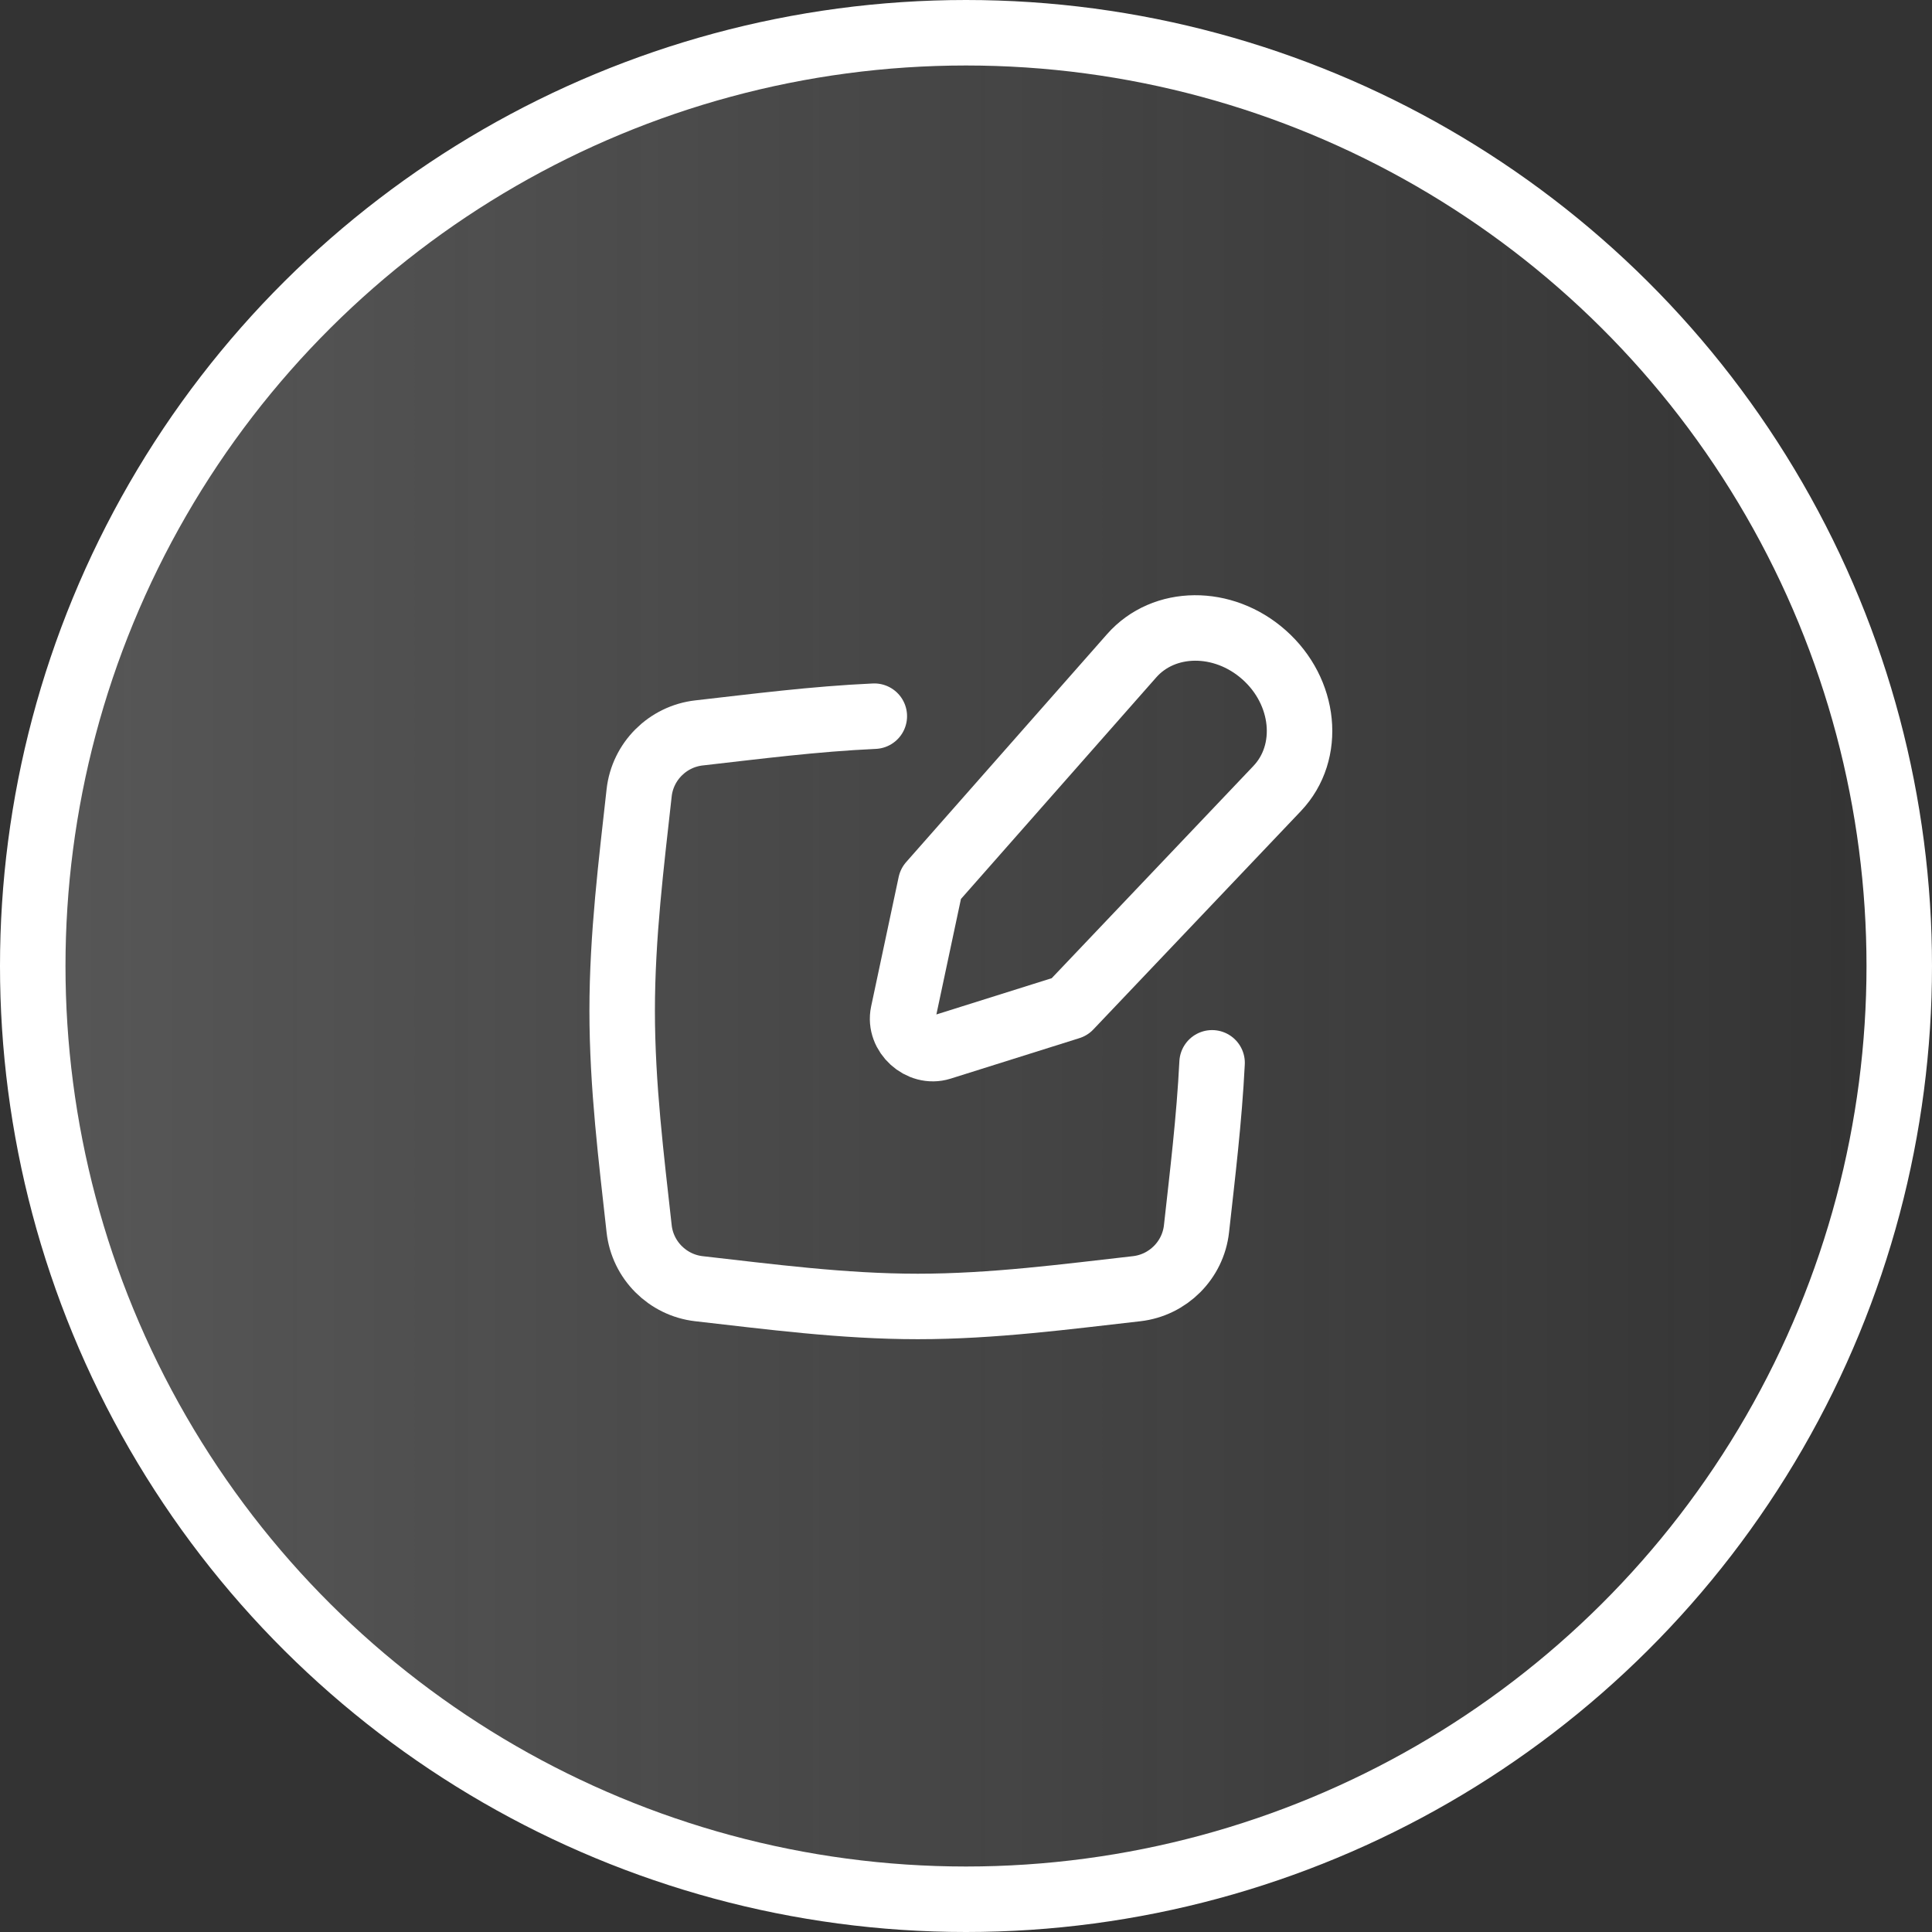
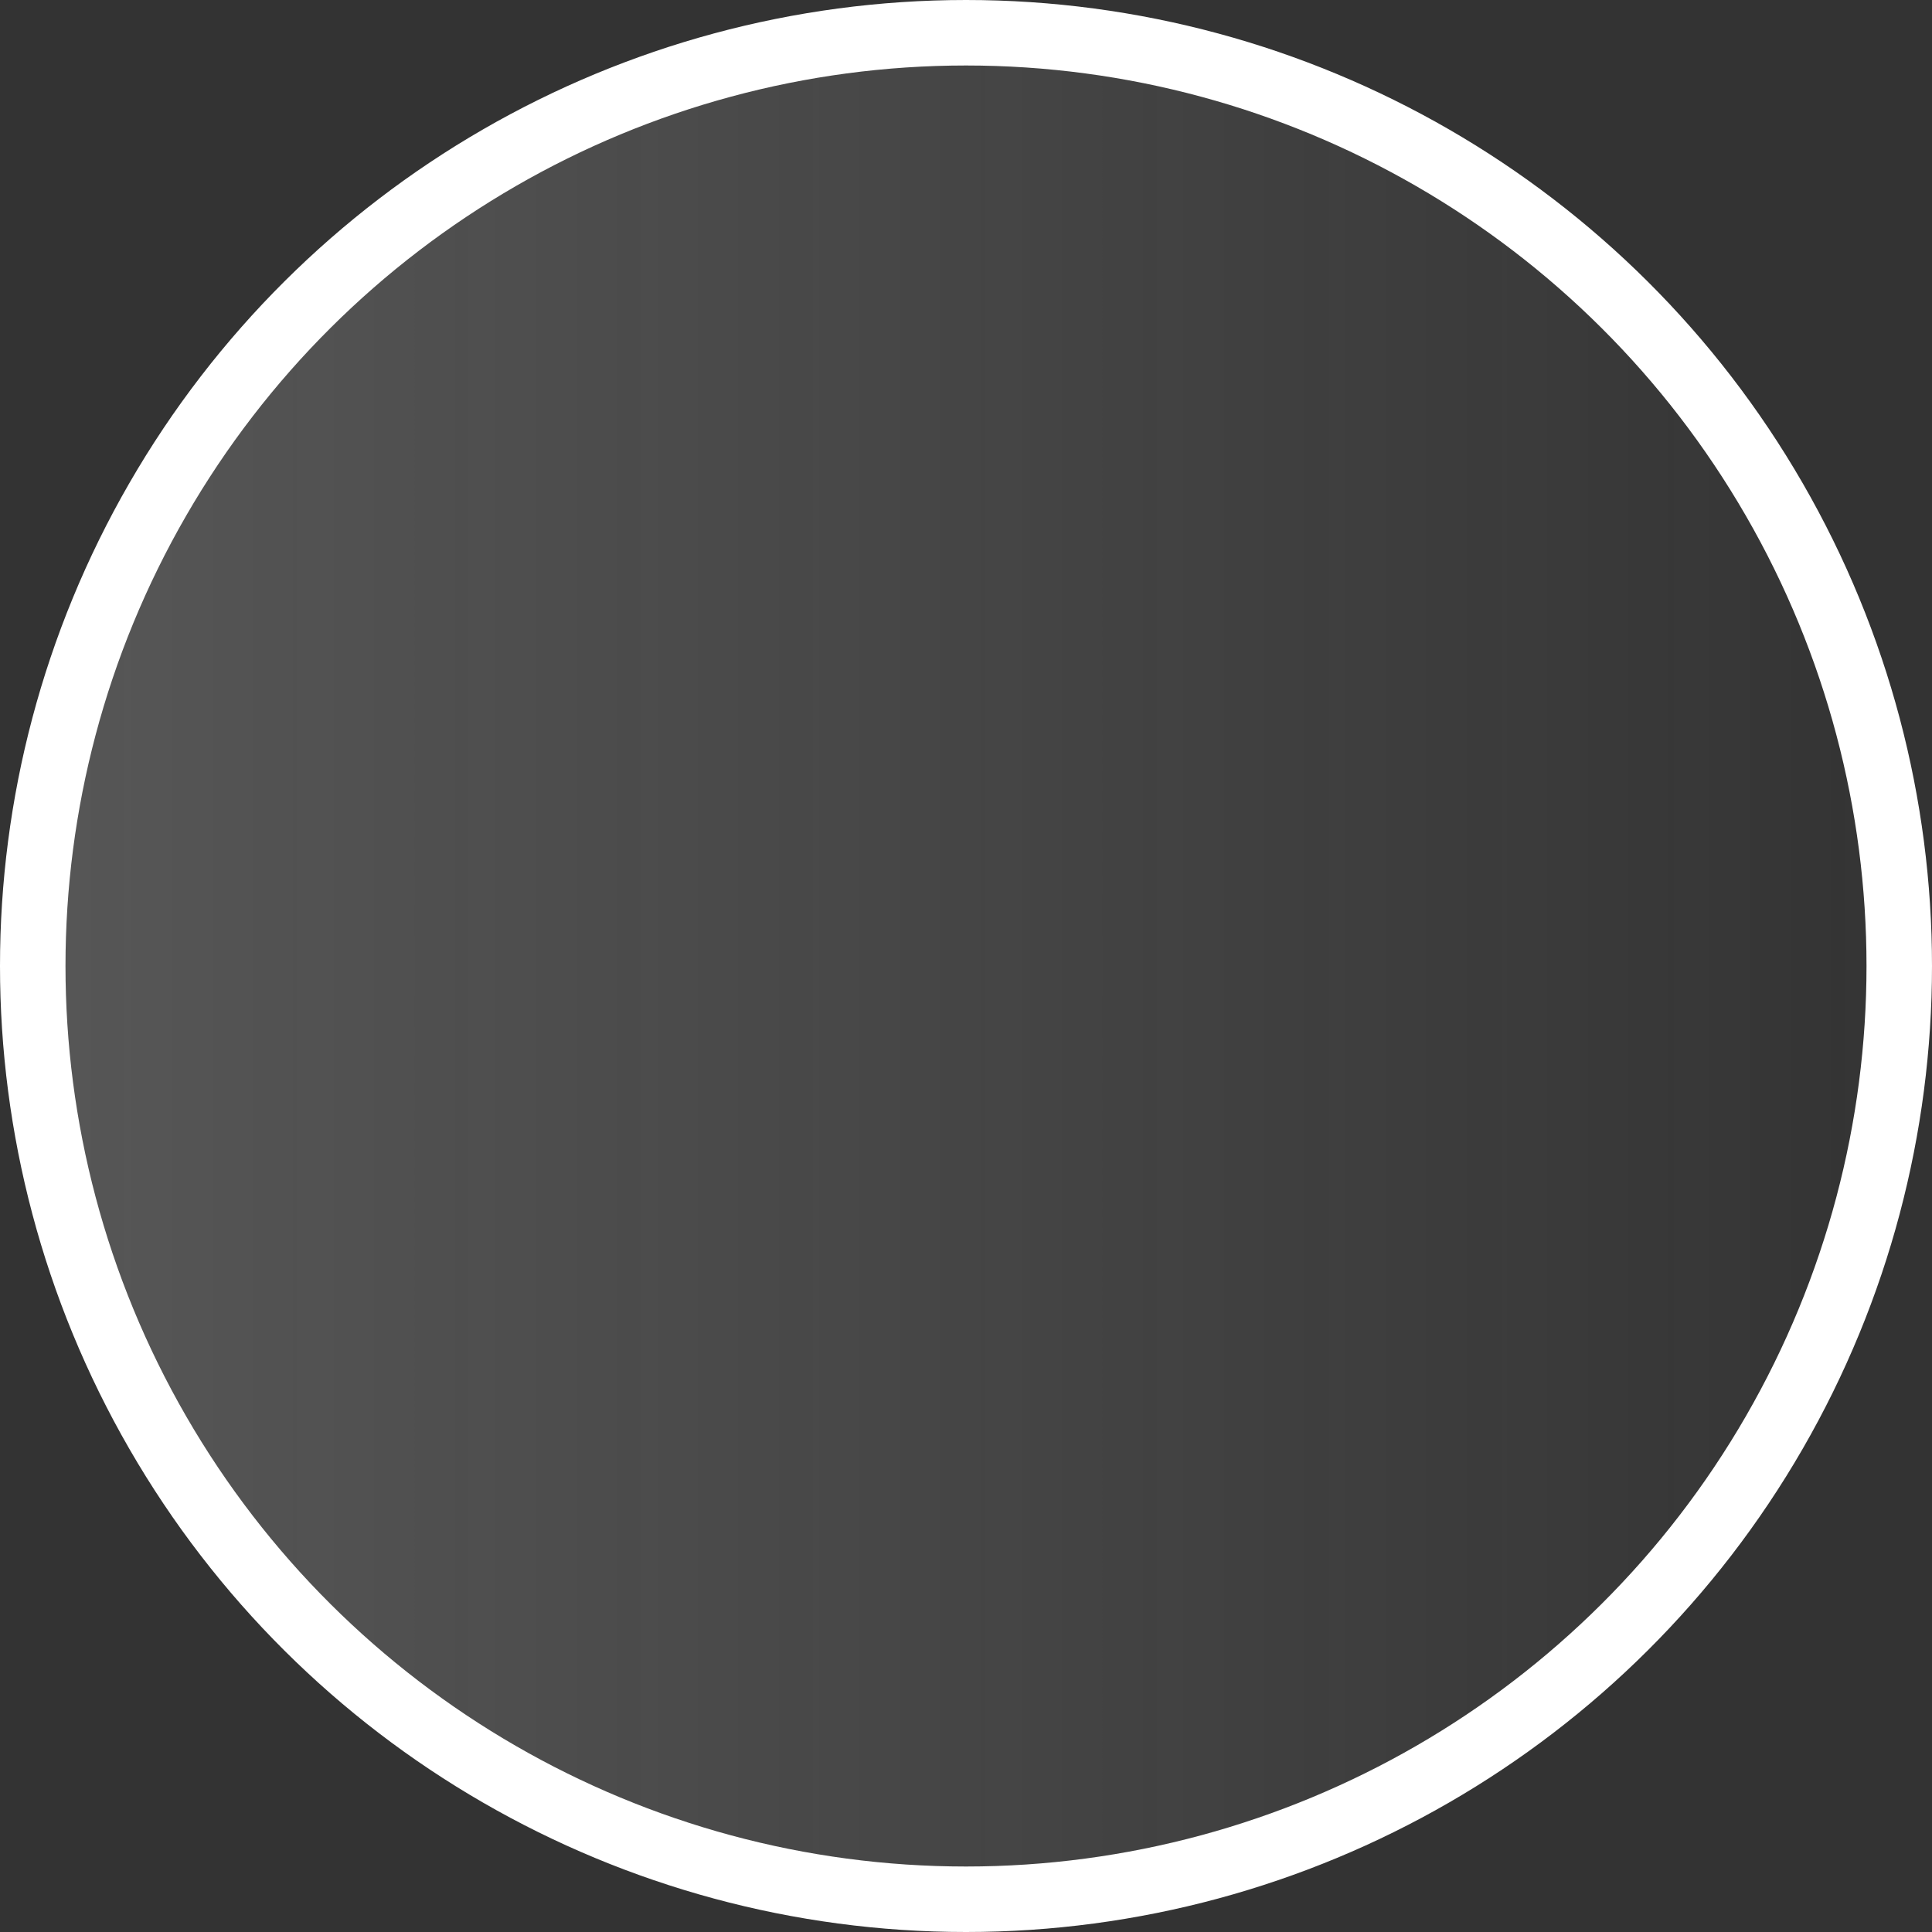
<svg xmlns="http://www.w3.org/2000/svg" width="59" height="59" viewBox="0 0 59 59" fill="none">
  <rect x="0" y="0" width="59" height="59" fill="#333333" stroke="none" />
  <circle cx="29.5" cy="29.5" r="28.5" transform="rotate(-90 29.5 29.5)" fill="url(#paint0_linear_202_307)" stroke="white" stroke-width="2" />
-   <path d="M26.7 21.871C24.866 21.954 23.076 22.186 21.346 22.382C20.387 22.491 19.624 23.253 19.518 24.213C19.282 26.349 19 28.578 19 30.868C19 33.159 19.282 35.387 19.518 37.524C19.624 38.484 20.387 39.246 21.346 39.355C23.491 39.597 25.728 39.897 28.028 39.897C30.328 39.897 32.565 39.597 34.71 39.355C35.67 39.246 36.433 38.484 36.539 37.524C36.72 35.885 36.928 34.191 37.015 32.457" stroke="white" stroke-width="2" stroke-linecap="round" />
-   <path d="M34.558 20.027L28.422 26.989L27.581 30.943C27.446 31.579 28.109 32.181 28.73 31.986L32.664 30.749L39.002 24.08C40.055 22.972 39.871 21.12 38.597 19.993C37.353 18.892 35.544 18.907 34.558 20.027Z" stroke="white" stroke-width="2" stroke-linecap="round" stroke-linejoin="round" />
  <defs>
    <linearGradient id="paint0_linear_202_307" x1="29.648" y1="2.17773e-05" x2="29.648" y2="59" gradientUnits="userSpaceOnUse">
      <stop stop-color="#D9D9D9" stop-opacity="0.22" />
      <stop offset="1" stop-color="#D9D9D9" stop-opacity="0" />
    </linearGradient>
  </defs>
</svg>